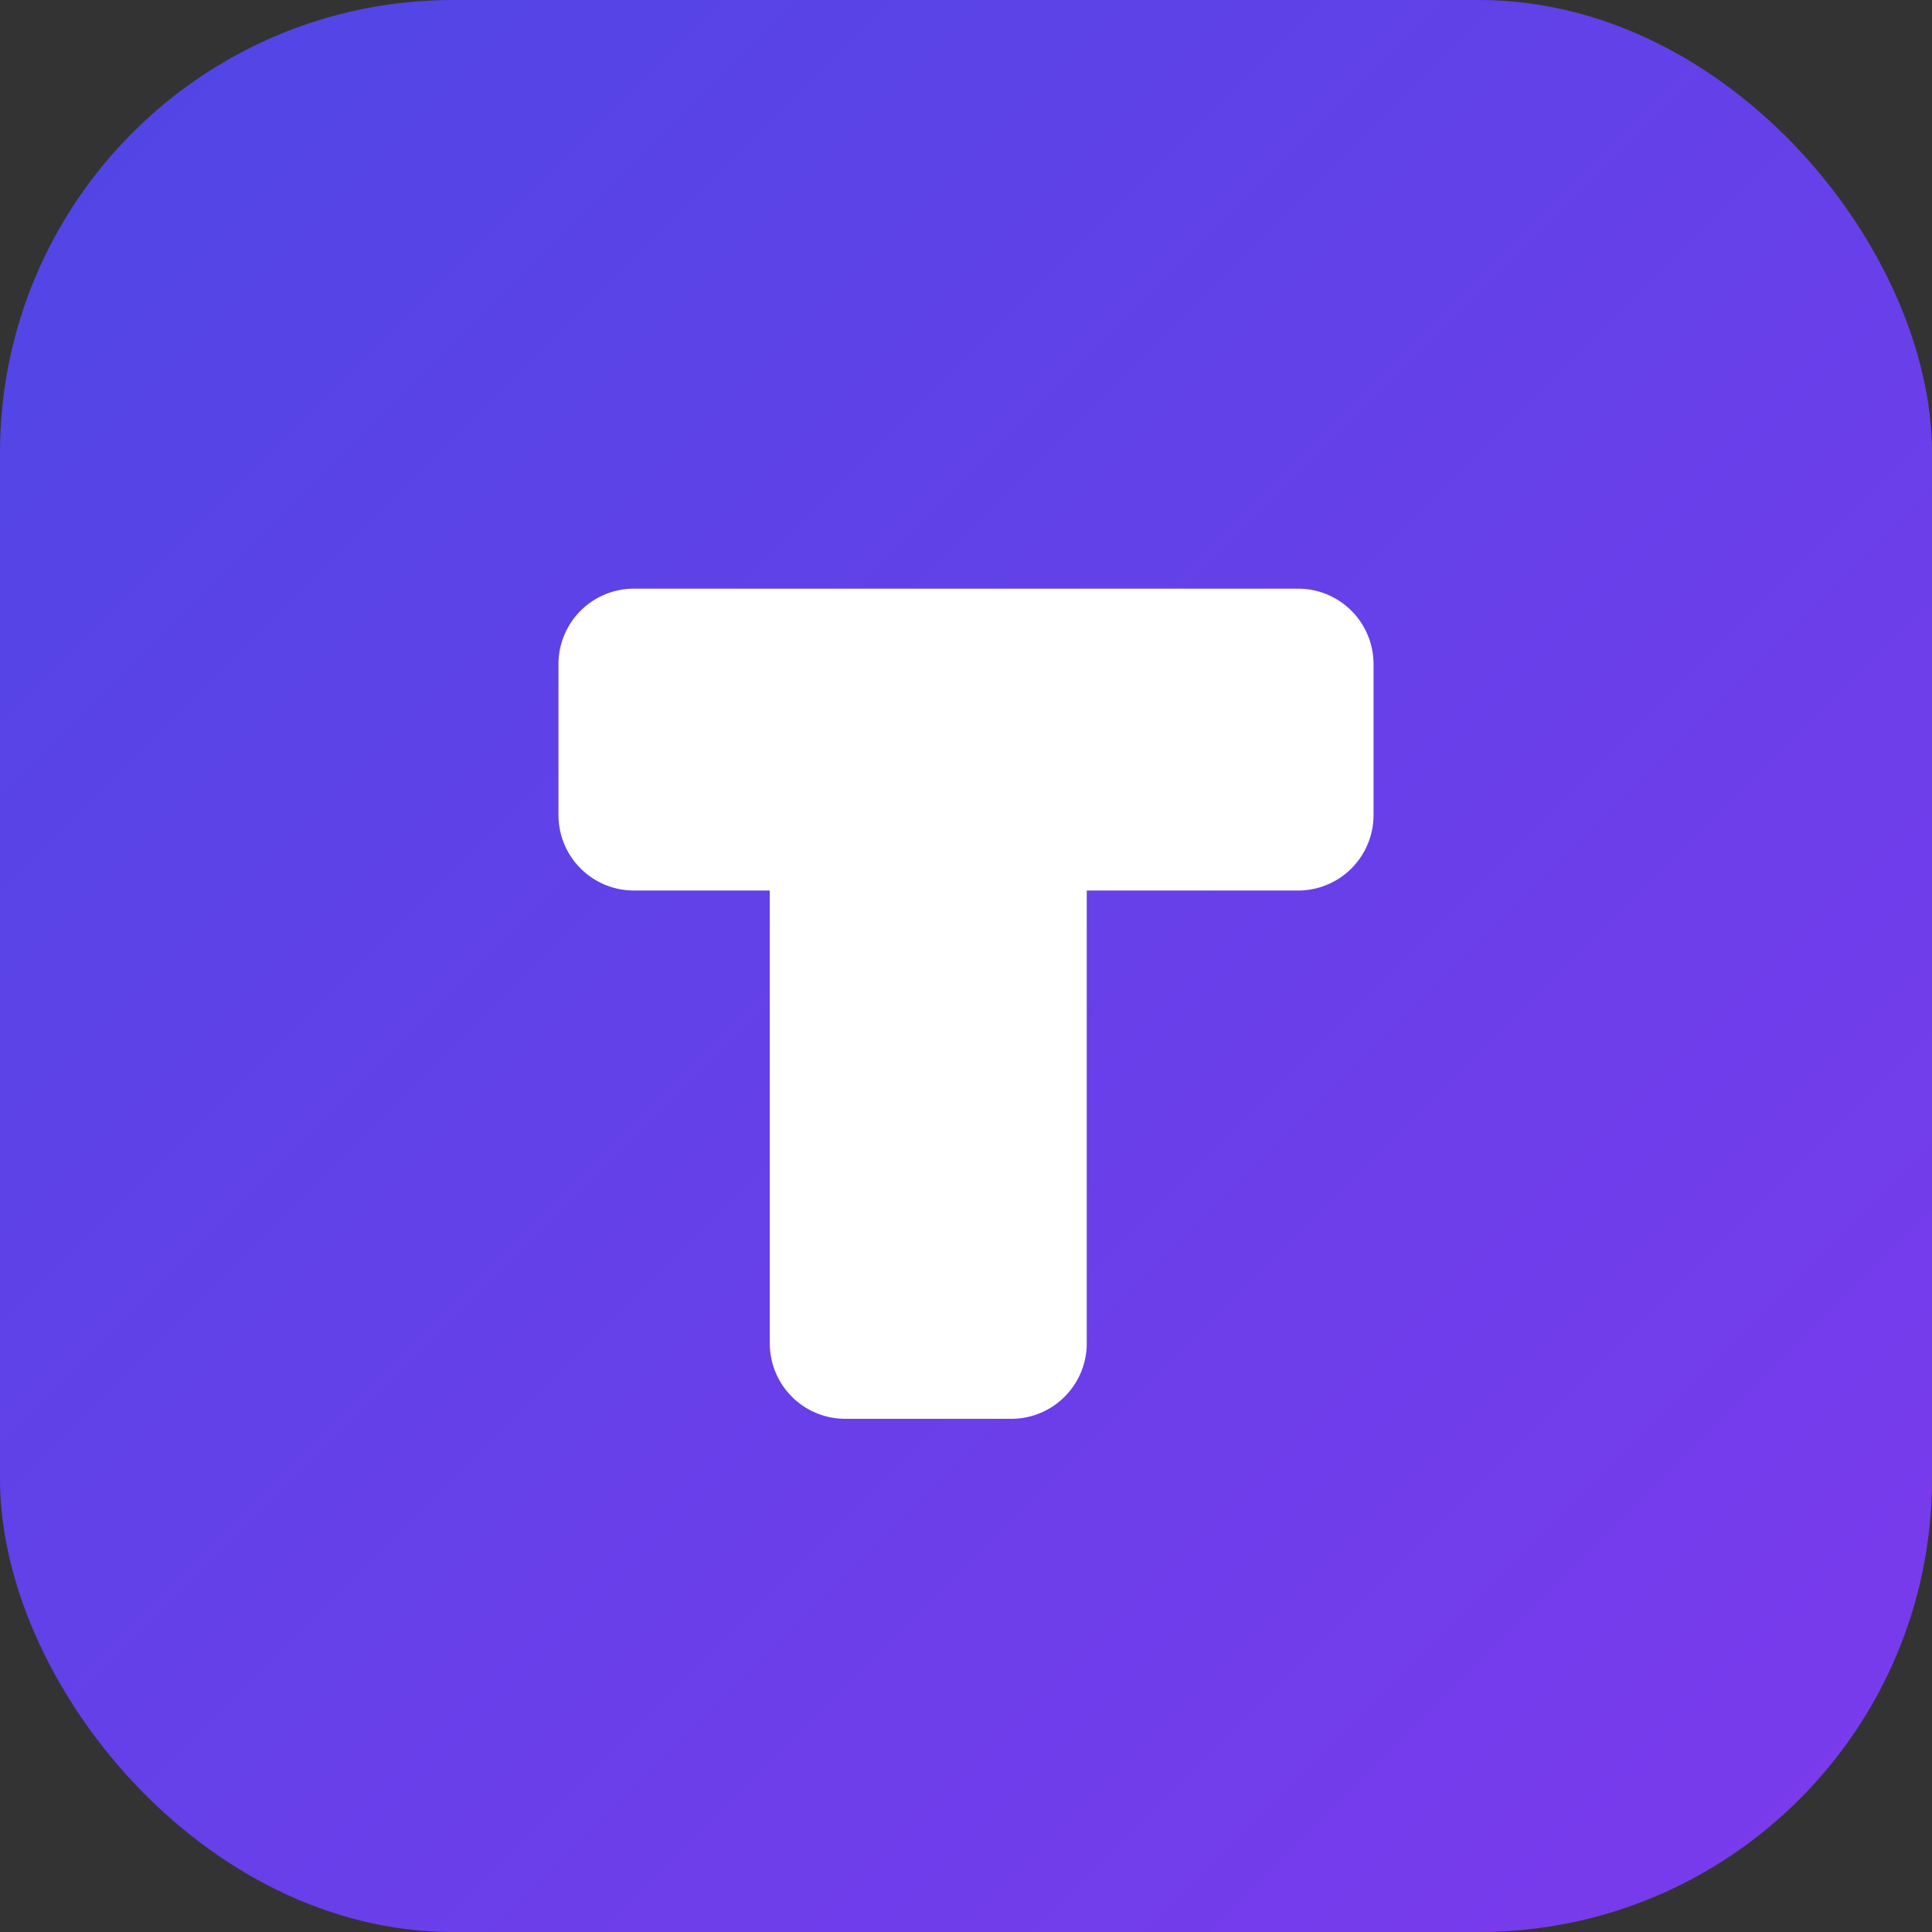
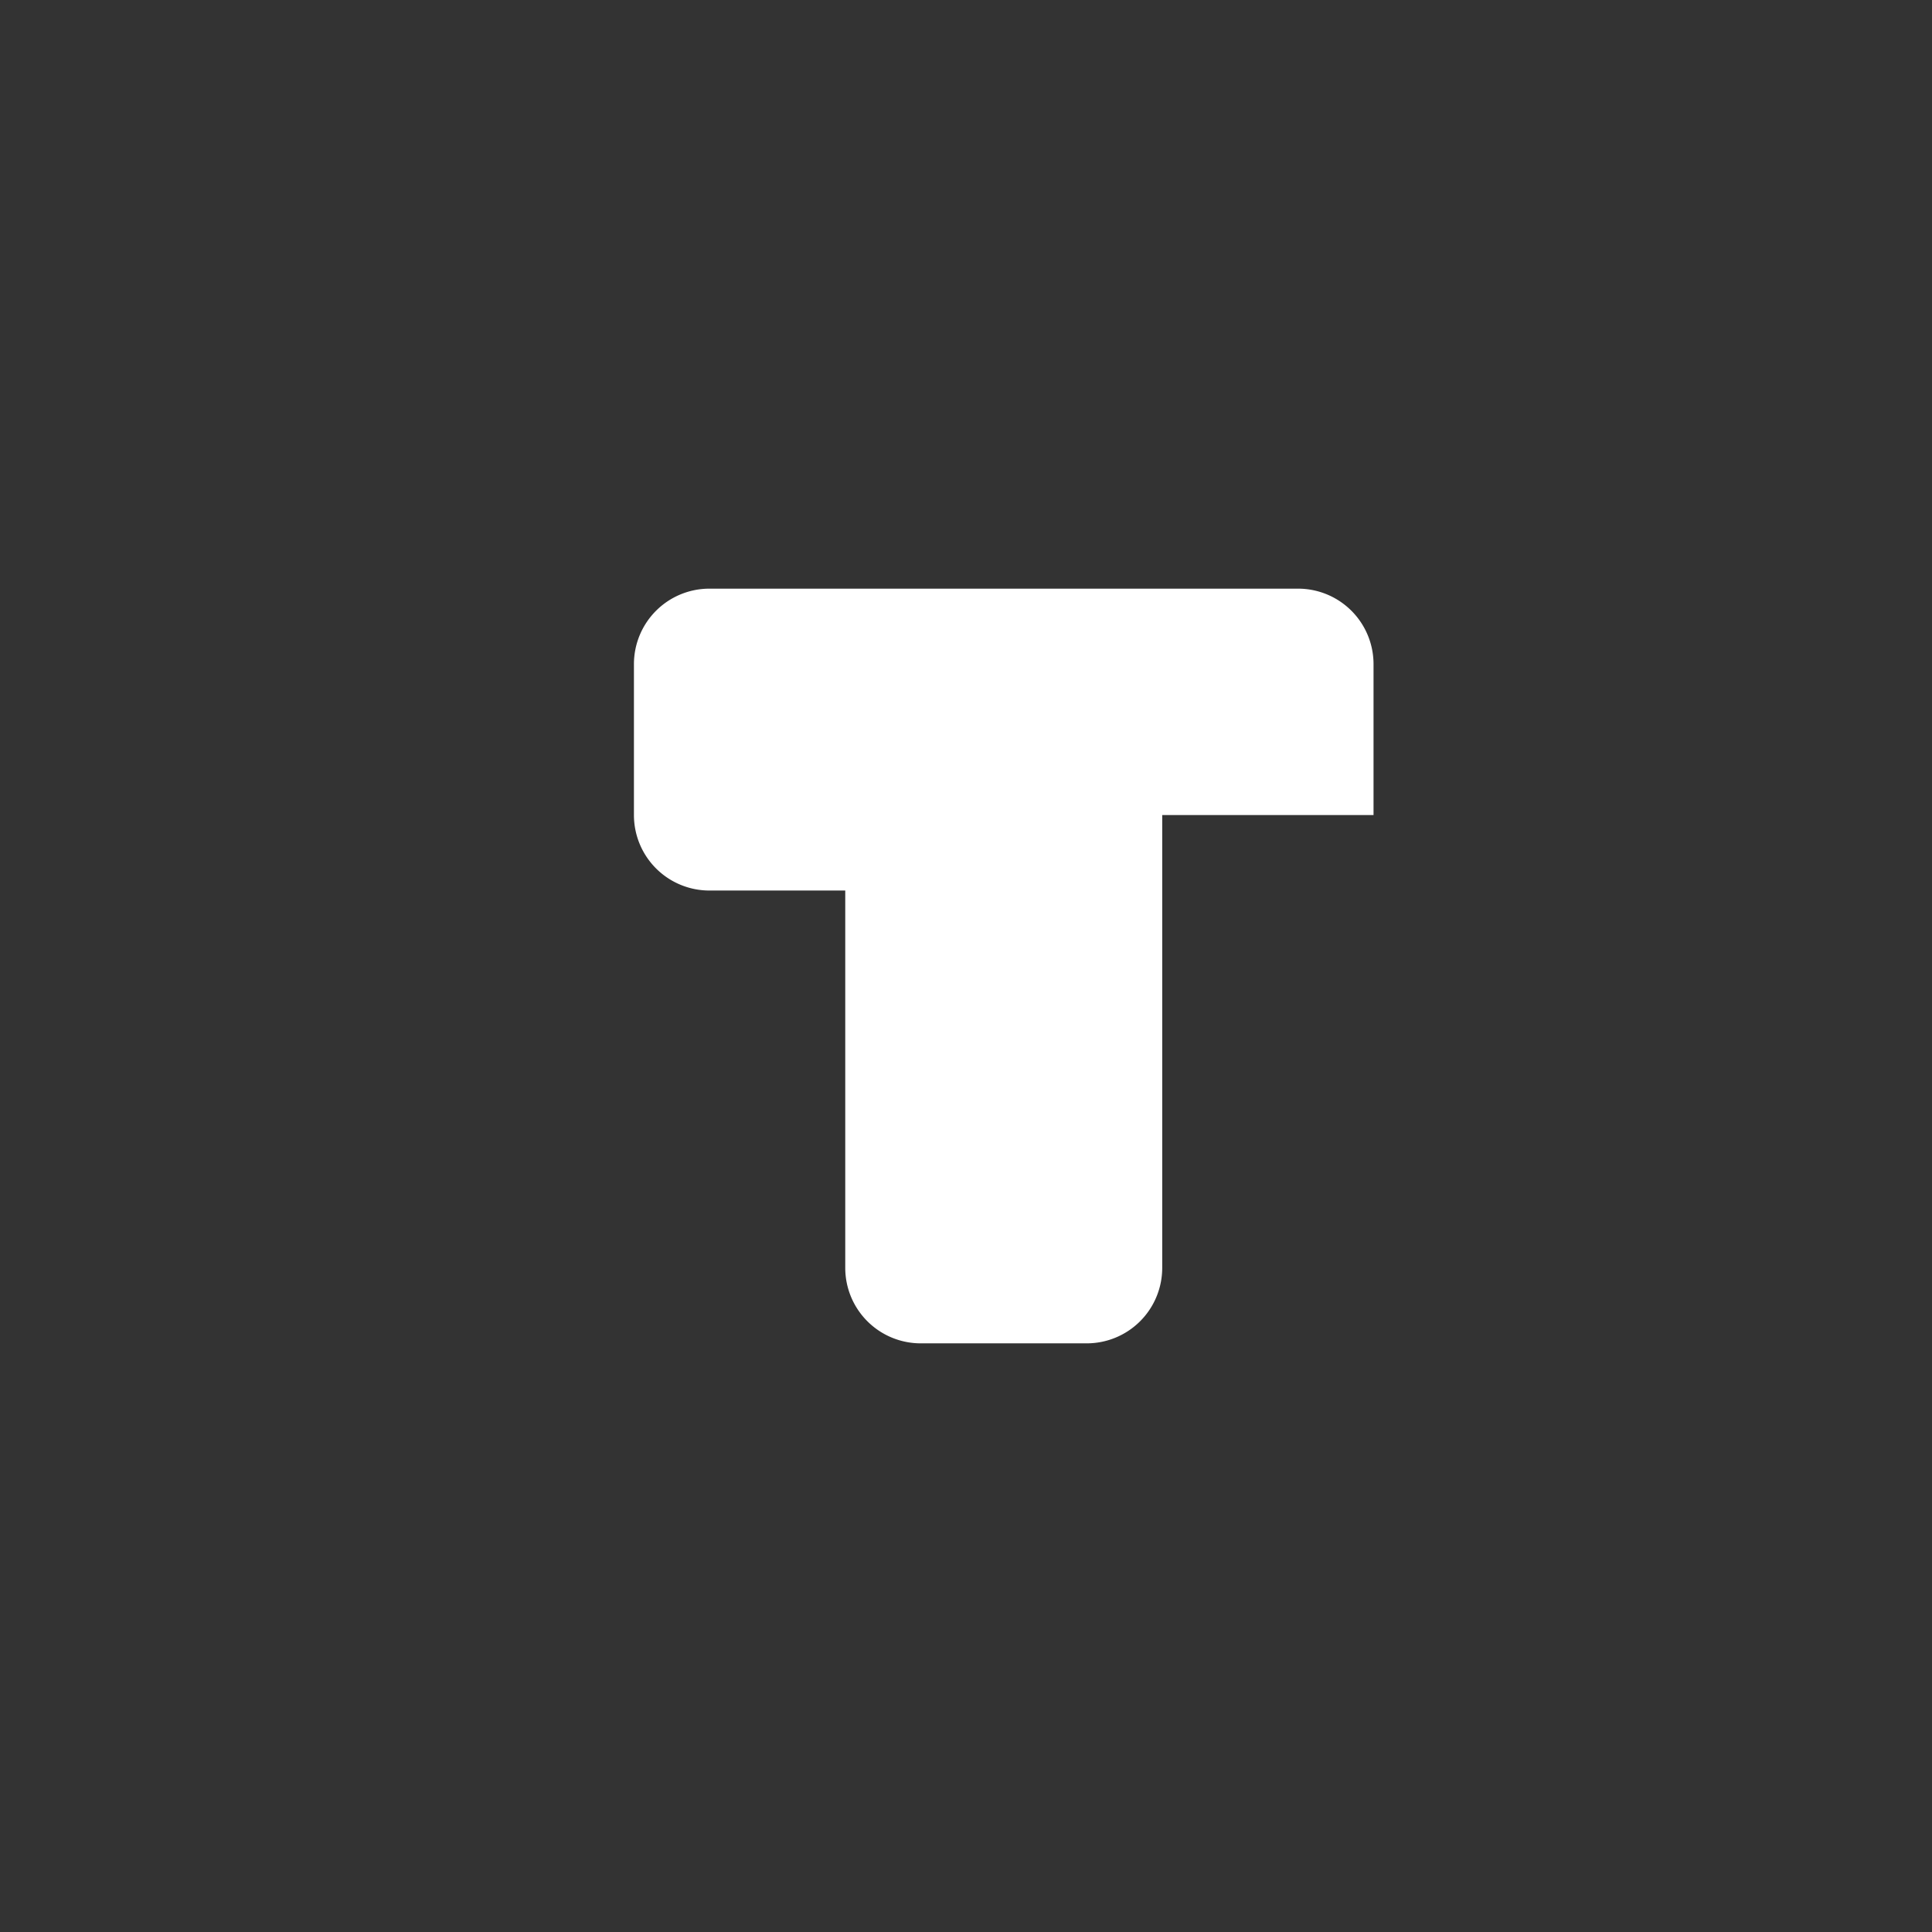
<svg xmlns="http://www.w3.org/2000/svg" width="512" height="512" viewBox="0 0 512 512" role="img" aria-label="Thirdlinks logo icon">
  <rect x="0" y="0" width="512" height="512" fill="#333333" stroke="none" />
  <defs>
    <linearGradient id="tl-gradient" x1="0%" y1="0%" x2="100%" y2="100%">
      <stop offset="0%" stop-color="#4f46e5" />
      <stop offset="100%" stop-color="#7c3aed" />
    </linearGradient>
  </defs>
-   <rect width="512" height="512" rx="120" fill="url(#tl-gradient)" />
-   <path d="M168 156h176a20 20 0 0 1 20 20v40a20 20 0 0 1-20 20h-56v120a20 20 0 0 1-20 20h-44a20 20 0 0 1-20-20V236h-36a20 20 0 0 1-20-20v-40a20 20 0 0 1 20-20Z" fill="#ffffff" />
+   <path d="M168 156h176a20 20 0 0 1 20 20v40h-56v120a20 20 0 0 1-20 20h-44a20 20 0 0 1-20-20V236h-36a20 20 0 0 1-20-20v-40a20 20 0 0 1 20-20Z" fill="#ffffff" />
</svg>